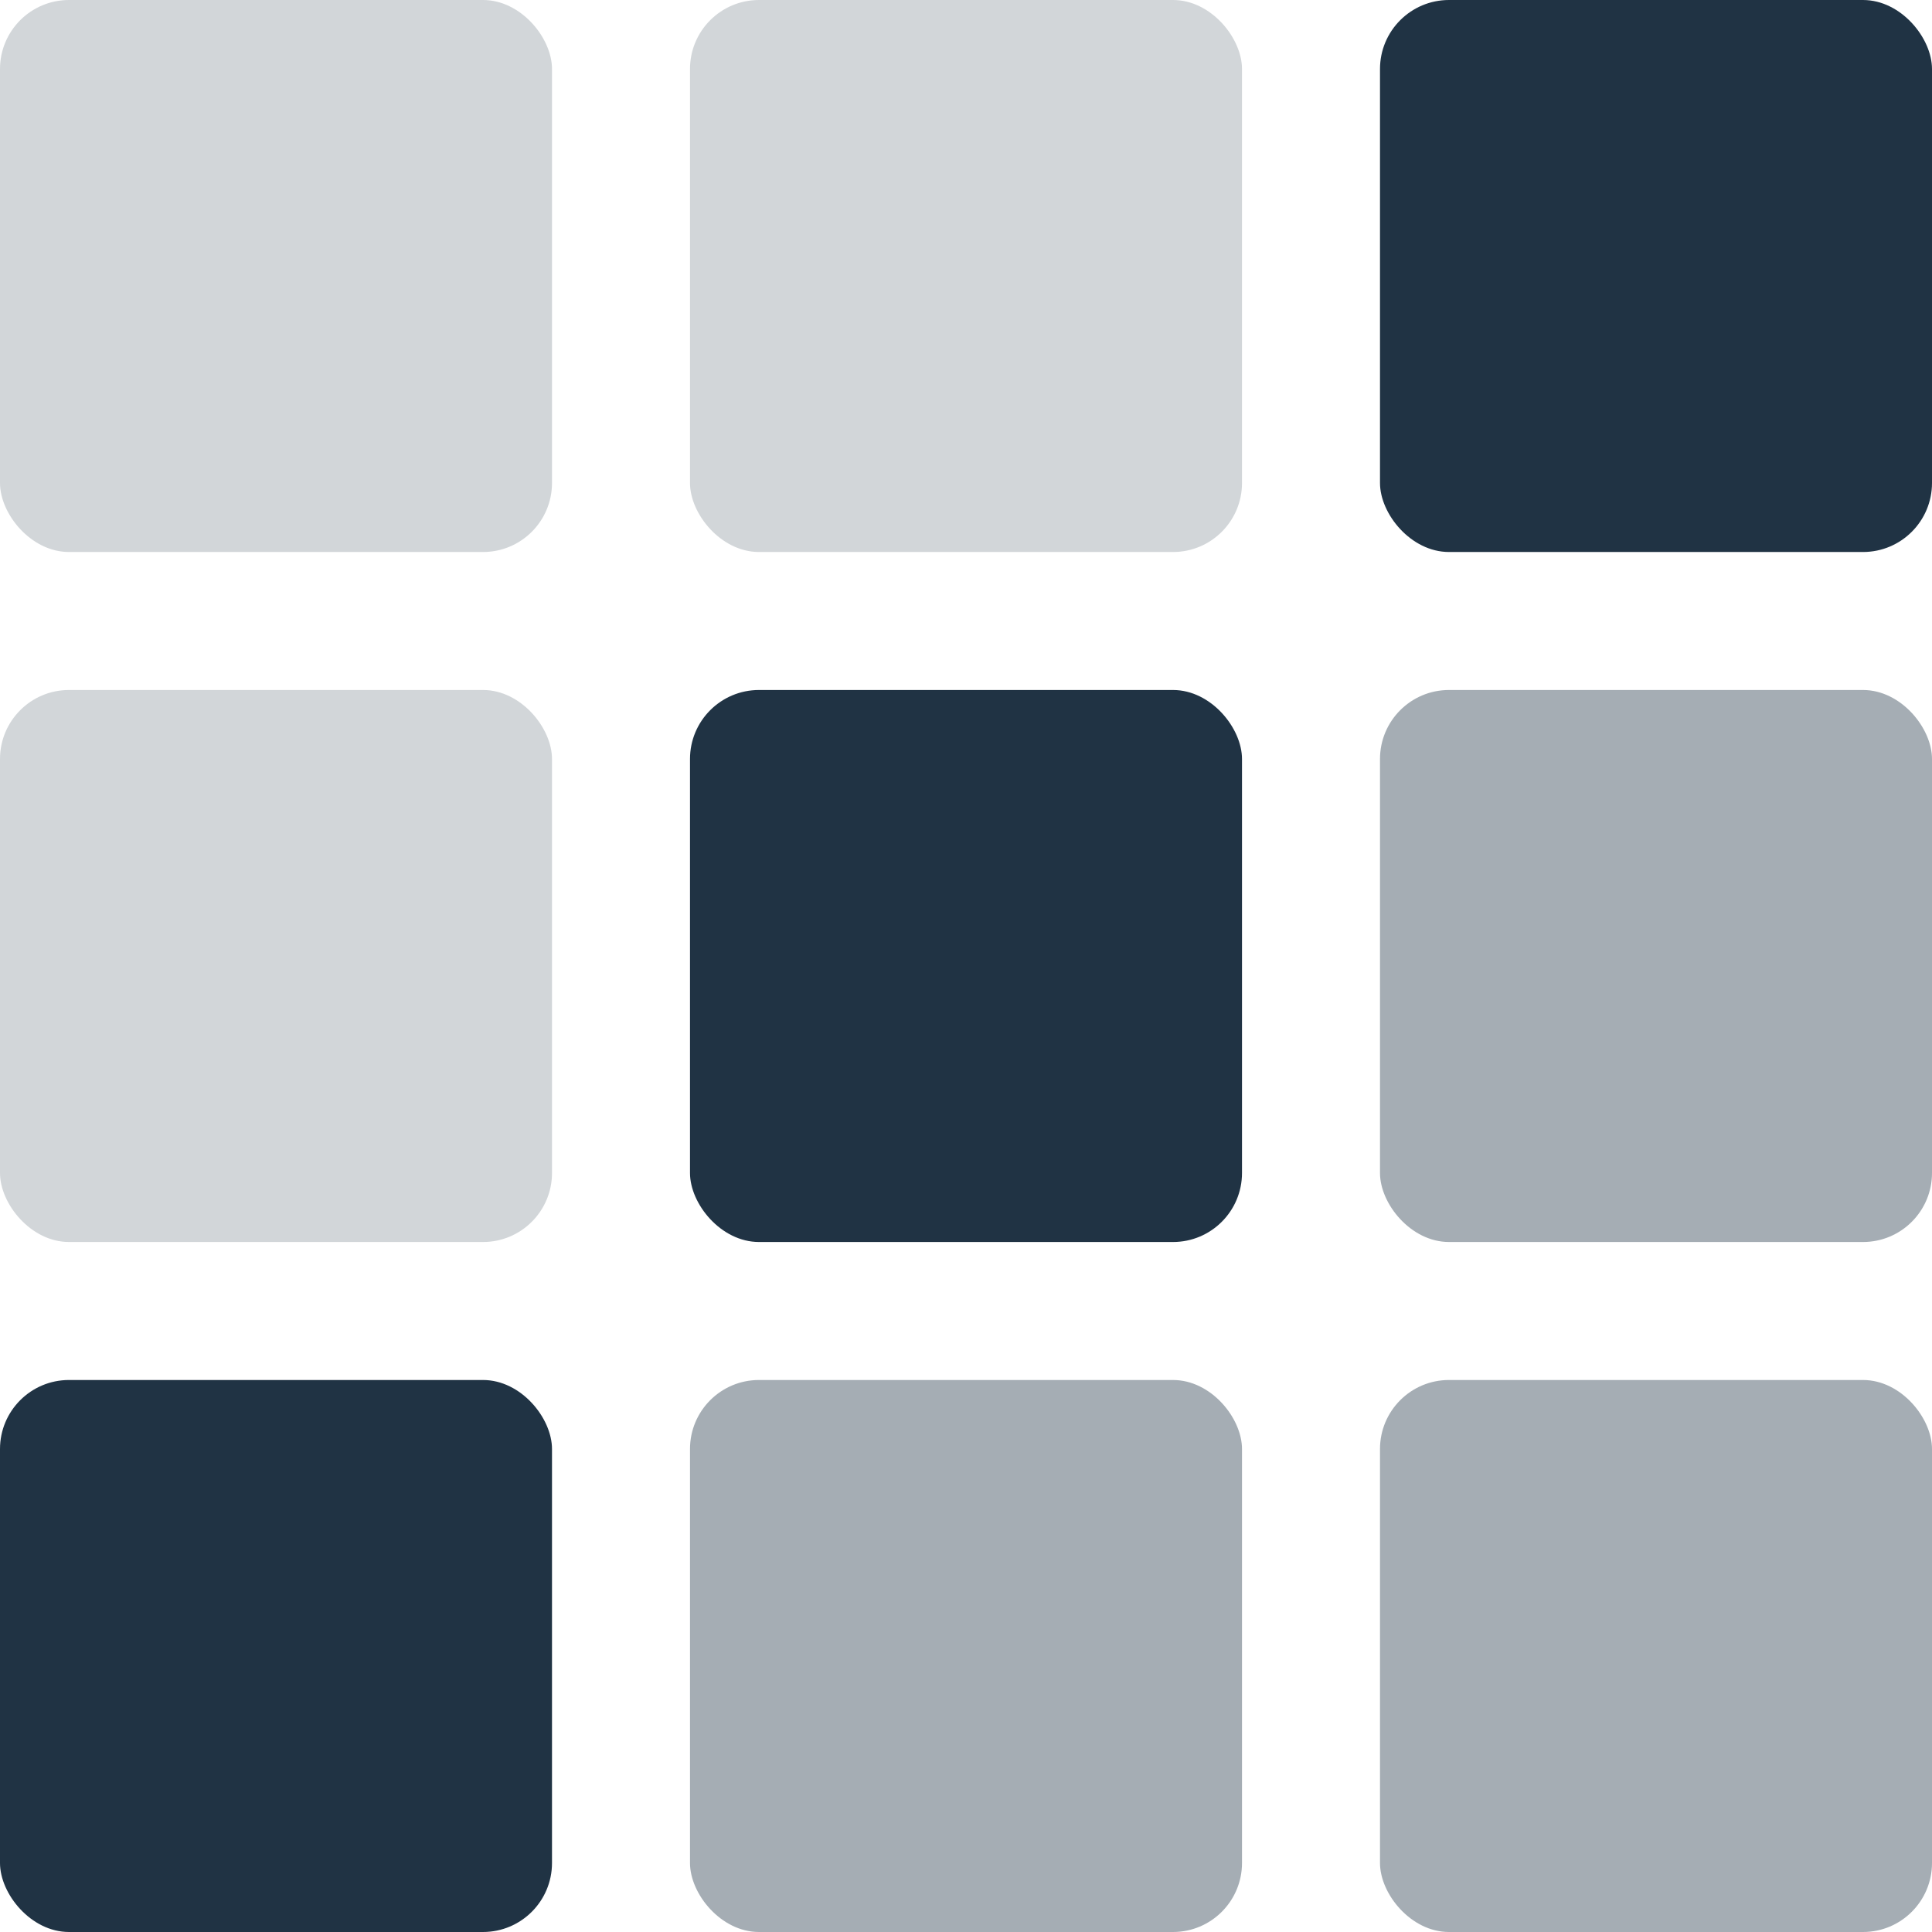
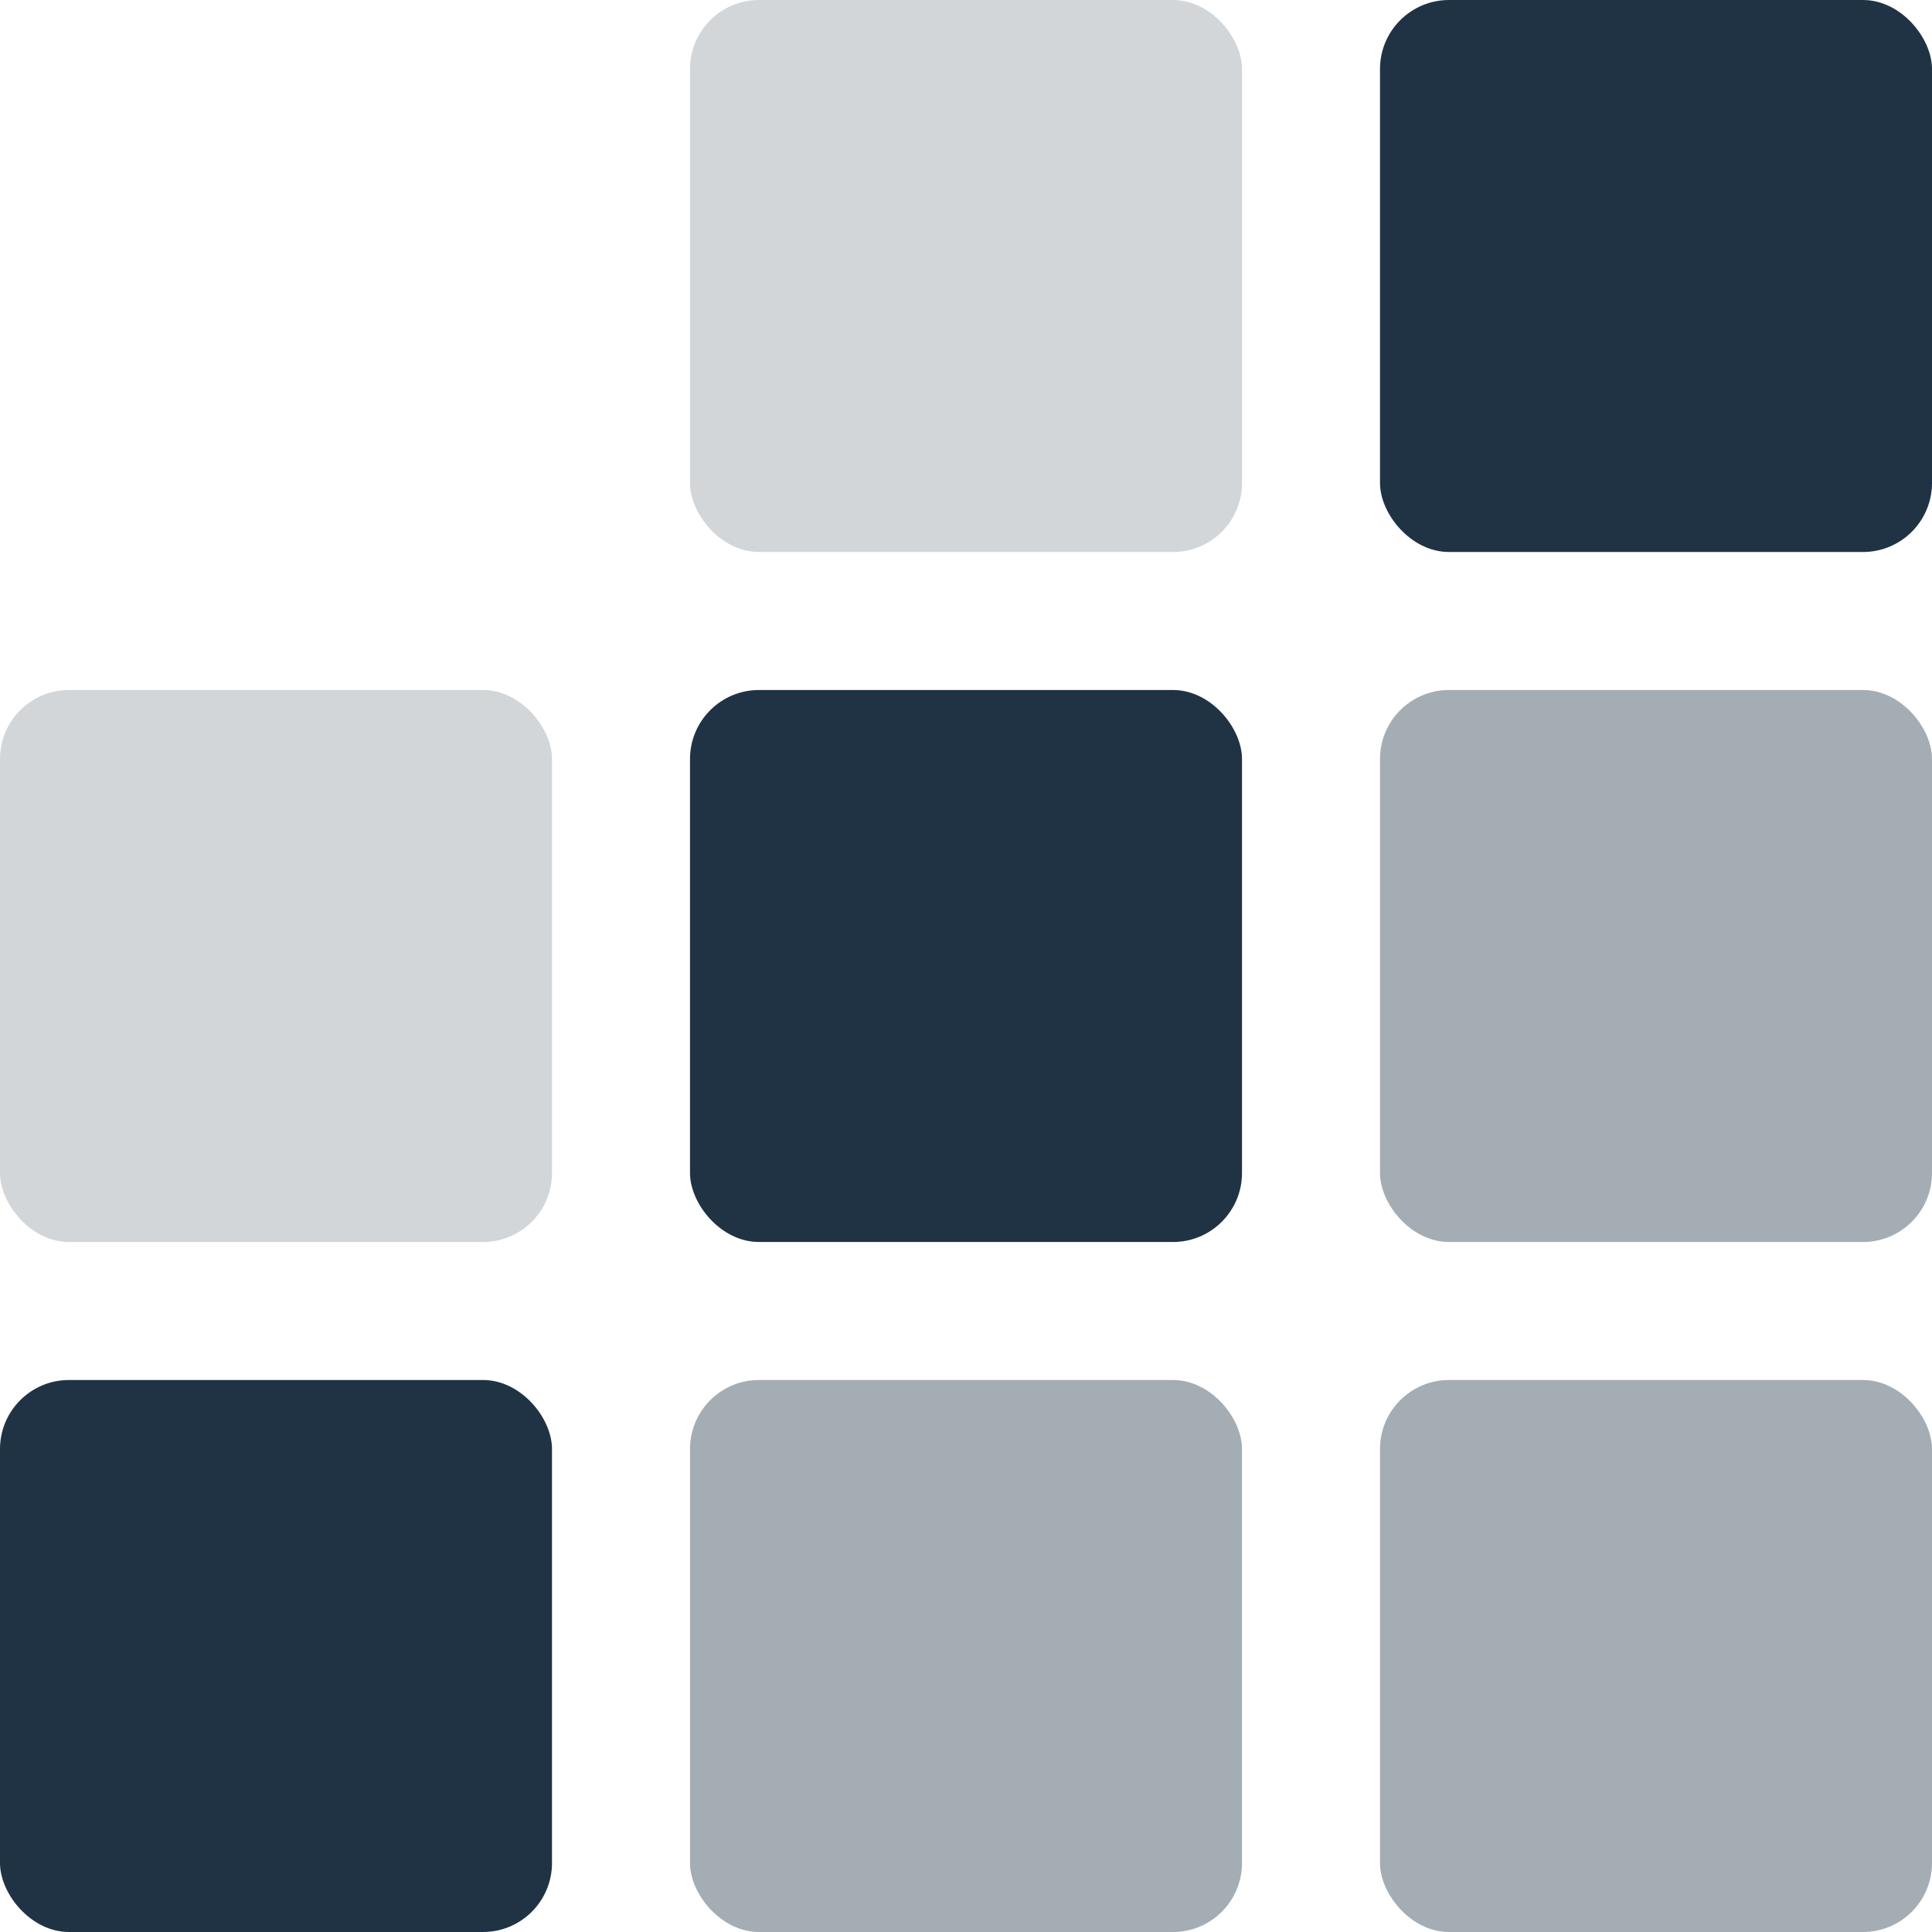
<svg xmlns="http://www.w3.org/2000/svg" width="56" height="56" viewBox="0 0 56 56" fill="none">
-   <rect opacity="0.2" width="16" height="16" rx="2" fill="#203344" />
  <rect opacity="0.2" x="20" width="16" height="16" rx="2" fill="#203344" />
  <rect x="40" width="16" height="16" rx="2" fill="#203344" />
  <rect opacity="0.2" y="20" width="16" height="16" rx="2" fill="#203344" />
  <rect x="20" y="20" width="16" height="16" rx="2" fill="#203344" />
  <rect opacity="0.4" x="40" y="20" width="16" height="16" rx="2" fill="#203344" />
  <rect y="40" width="16" height="16" rx="2" fill="#203344" />
  <rect opacity="0.4" x="20" y="40" width="16" height="16" rx="2" fill="#203344" />
  <rect opacity="0.4" x="40" y="40" width="16" height="16" rx="2" fill="#203344" />
</svg>